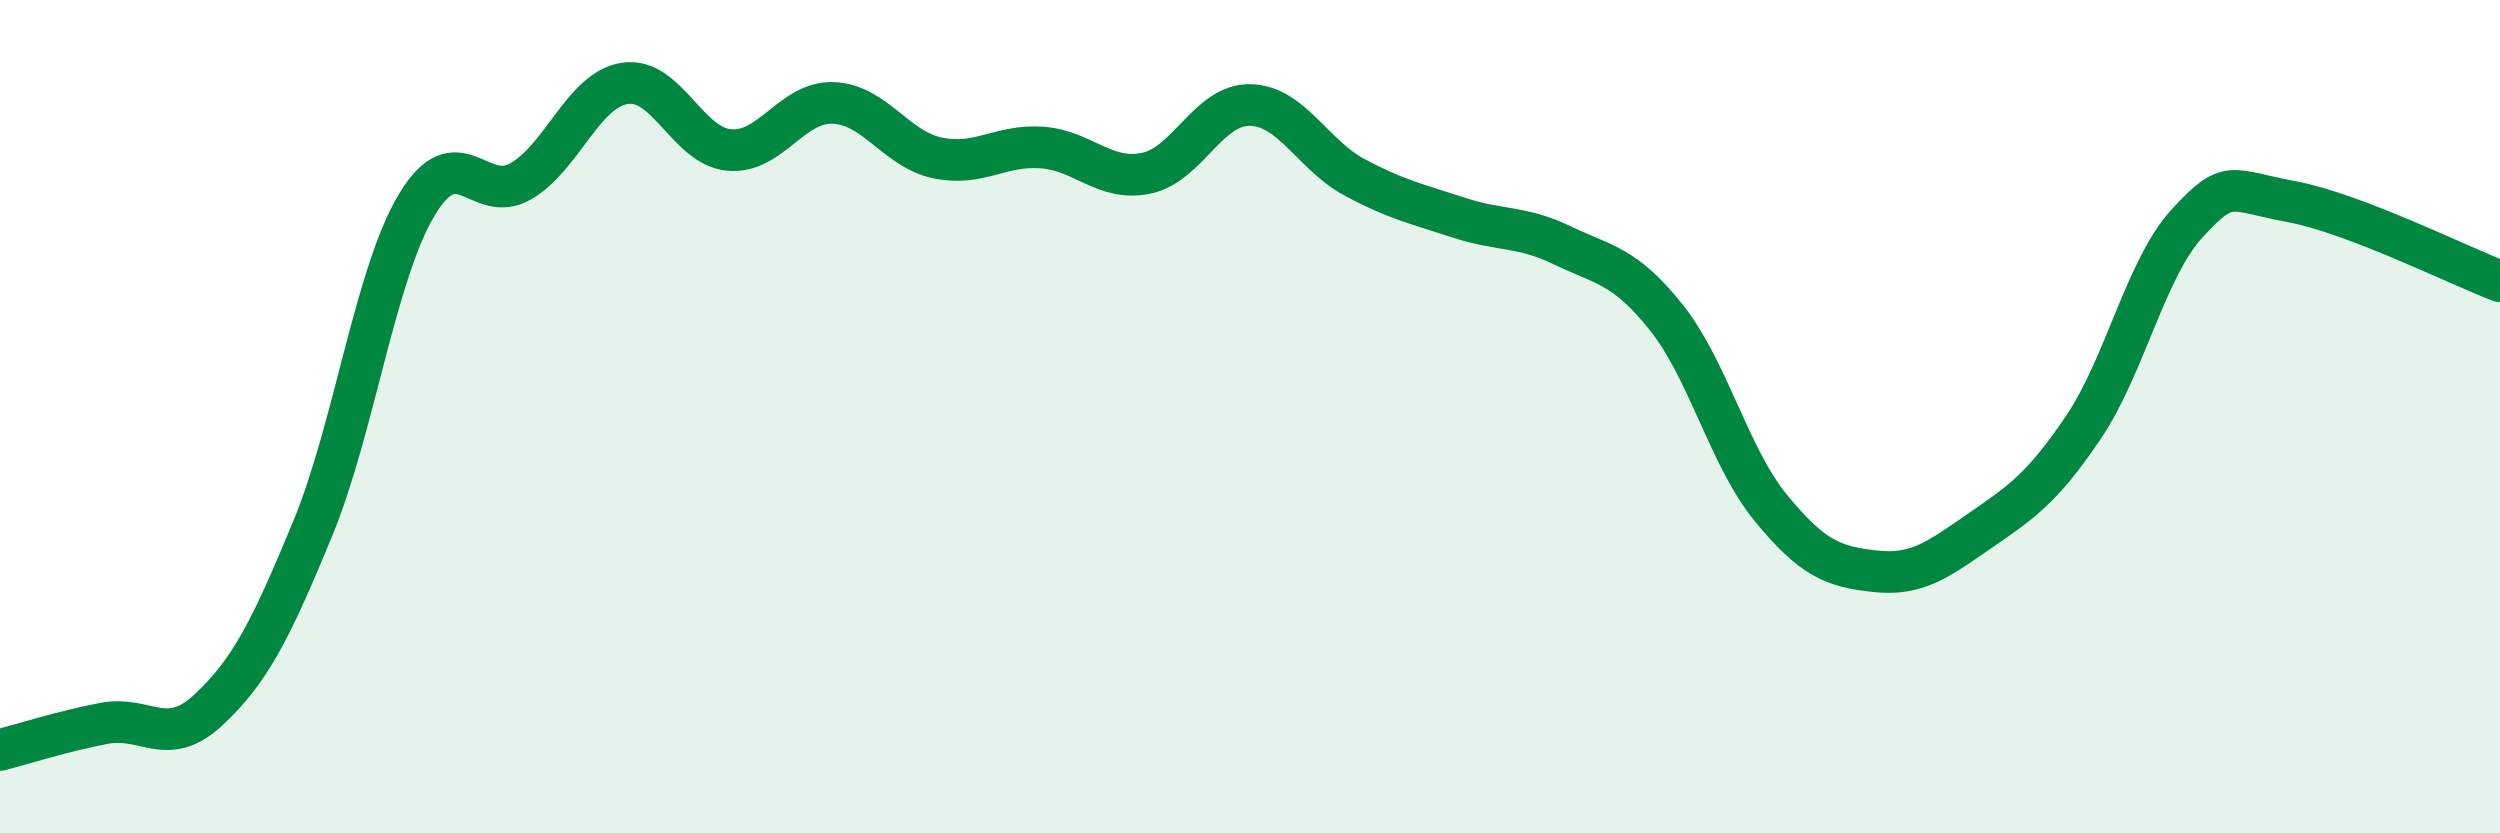
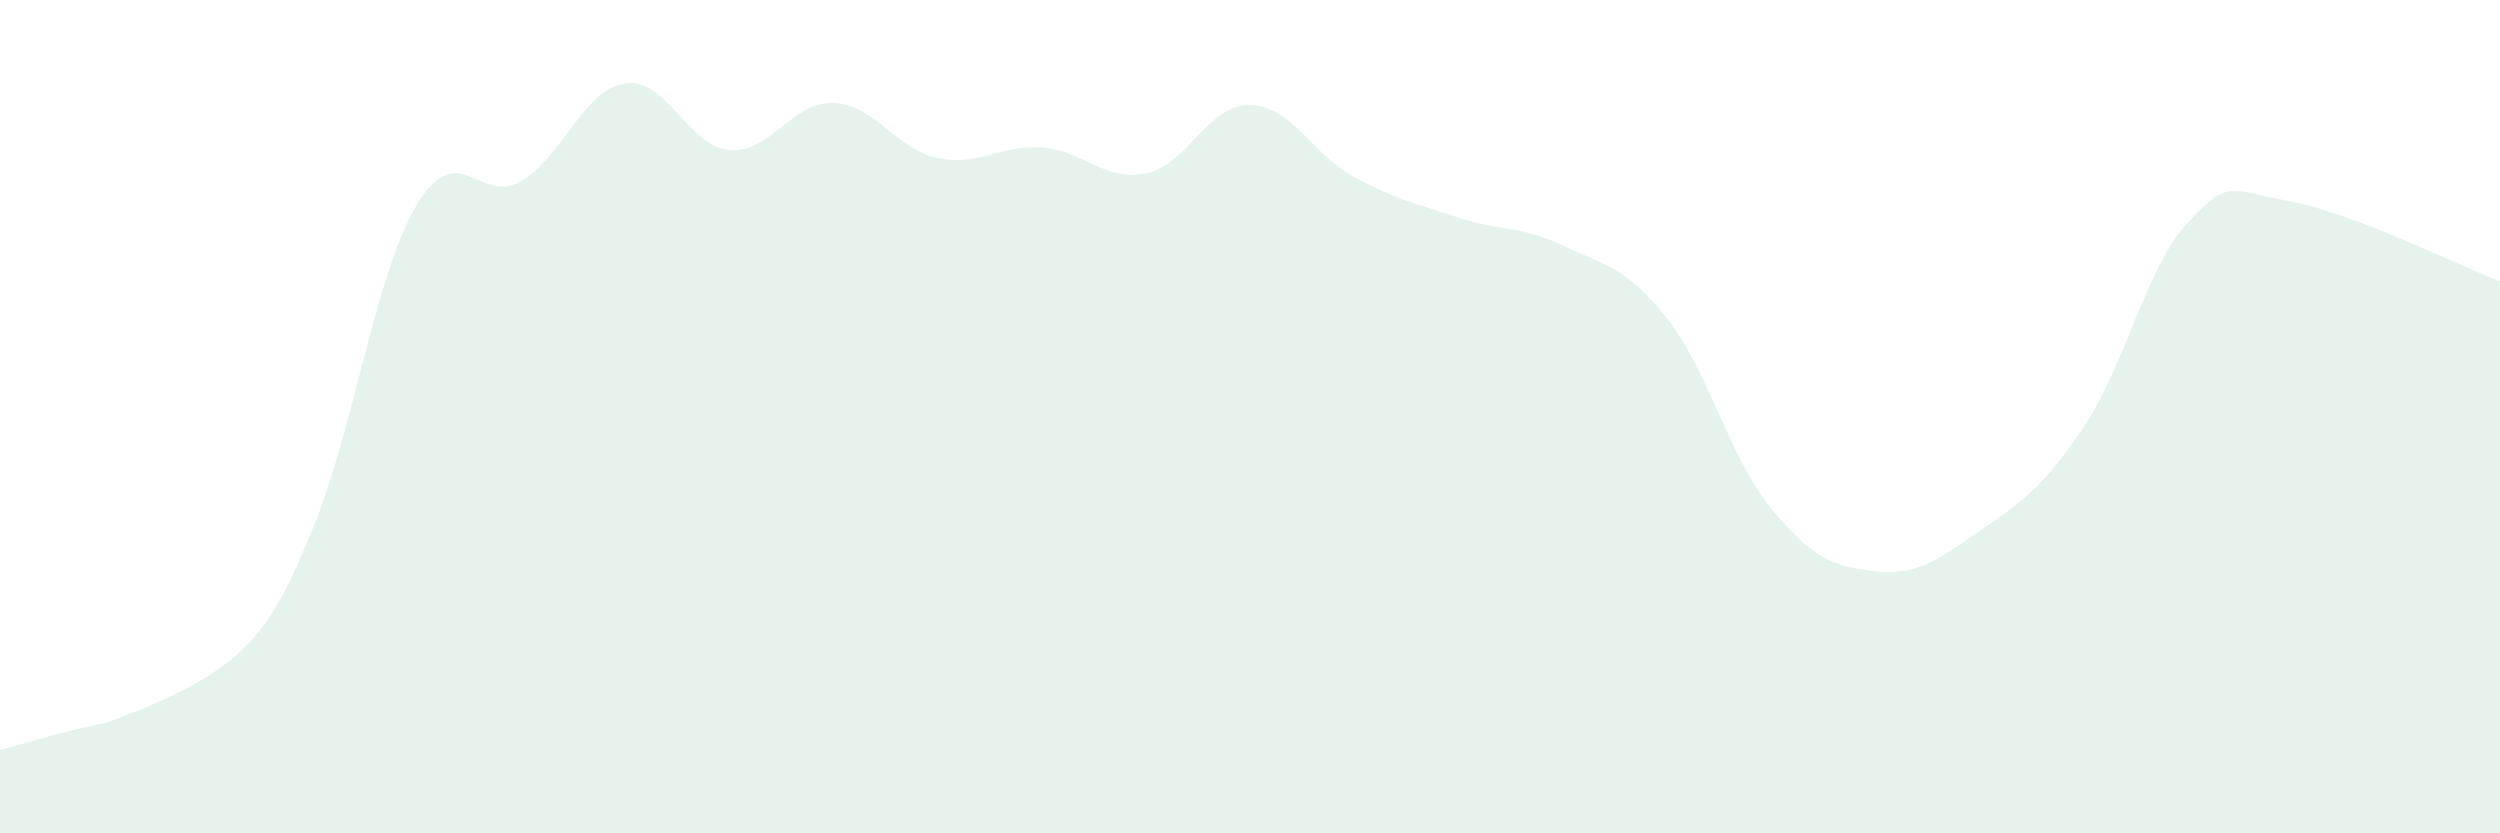
<svg xmlns="http://www.w3.org/2000/svg" width="60" height="20" viewBox="0 0 60 20">
-   <path d="M 0,18 C 0.5,17.87 1.5,17.55 2.5,17.36 C 3.5,17.17 4,17.97 5,17.04 C 6,16.11 6.5,15.12 7.5,12.7 C 8.5,10.28 9,6.59 10,4.92 C 11,3.25 11.5,4.93 12.5,4.35 C 13.5,3.77 14,2.15 15,2 C 16,1.85 16.5,3.51 17.5,3.6 C 18.5,3.69 19,2.43 20,2.47 C 21,2.51 21.5,3.58 22.5,3.79 C 23.5,4 24,3.47 25,3.54 C 26,3.61 26.5,4.36 27.5,4.16 C 28.5,3.96 29,2.5 30,2.52 C 31,2.54 31.5,3.71 32.5,4.25 C 33.5,4.79 34,4.89 35,5.22 C 36,5.55 36.5,5.41 37.5,5.89 C 38.5,6.37 39,6.37 40,7.63 C 41,8.89 41.5,10.97 42.5,12.19 C 43.5,13.41 44,13.6 45,13.71 C 46,13.82 46.5,13.44 47.5,12.75 C 48.5,12.06 49,11.74 50,10.26 C 51,8.78 51.5,6.43 52.5,5.35 C 53.5,4.27 53.5,4.56 55,4.84 C 56.5,5.12 59,6.37 60,6.75L60 20L0 20Z" fill="#008740" opacity="0.1" stroke-linecap="round" stroke-linejoin="round" />
-   <path d="M 0,18 C 0.5,17.87 1.5,17.55 2.5,17.36 C 3.5,17.17 4,17.97 5,17.04 C 6,16.11 6.5,15.12 7.5,12.7 C 8.5,10.28 9,6.59 10,4.92 C 11,3.25 11.5,4.93 12.5,4.35 C 13.5,3.77 14,2.15 15,2 C 16,1.85 16.5,3.51 17.5,3.6 C 18.5,3.69 19,2.43 20,2.47 C 21,2.51 21.5,3.58 22.5,3.79 C 23.5,4 24,3.47 25,3.54 C 26,3.61 26.5,4.36 27.5,4.16 C 28.5,3.96 29,2.5 30,2.52 C 31,2.54 31.5,3.71 32.5,4.25 C 33.5,4.79 34,4.89 35,5.22 C 36,5.55 36.5,5.41 37.5,5.89 C 38.5,6.37 39,6.37 40,7.63 C 41,8.89 41.5,10.97 42.5,12.19 C 43.5,13.41 44,13.6 45,13.71 C 46,13.82 46.5,13.44 47.5,12.75 C 48.5,12.06 49,11.74 50,10.26 C 51,8.78 51.5,6.43 52.5,5.35 C 53.5,4.27 53.5,4.56 55,4.84 C 56.5,5.12 59,6.37 60,6.75" stroke="#008740" stroke-width="1" fill="none" stroke-linecap="round" stroke-linejoin="round" />
+   <path d="M 0,18 C 0.5,17.87 1.5,17.55 2.5,17.36 C 6,16.11 6.5,15.12 7.5,12.7 C 8.5,10.28 9,6.59 10,4.92 C 11,3.25 11.5,4.93 12.5,4.35 C 13.5,3.77 14,2.15 15,2 C 16,1.85 16.5,3.51 17.5,3.6 C 18.5,3.69 19,2.43 20,2.47 C 21,2.51 21.5,3.58 22.5,3.79 C 23.5,4 24,3.47 25,3.54 C 26,3.61 26.5,4.36 27.5,4.16 C 28.5,3.96 29,2.5 30,2.52 C 31,2.54 31.5,3.71 32.5,4.25 C 33.5,4.79 34,4.89 35,5.22 C 36,5.55 36.5,5.41 37.5,5.89 C 38.5,6.37 39,6.37 40,7.63 C 41,8.89 41.5,10.97 42.5,12.19 C 43.5,13.41 44,13.6 45,13.71 C 46,13.82 46.5,13.44 47.5,12.75 C 48.5,12.06 49,11.74 50,10.26 C 51,8.78 51.5,6.43 52.5,5.35 C 53.5,4.27 53.5,4.56 55,4.84 C 56.5,5.12 59,6.37 60,6.75L60 20L0 20Z" fill="#008740" opacity="0.1" stroke-linecap="round" stroke-linejoin="round" />
</svg>